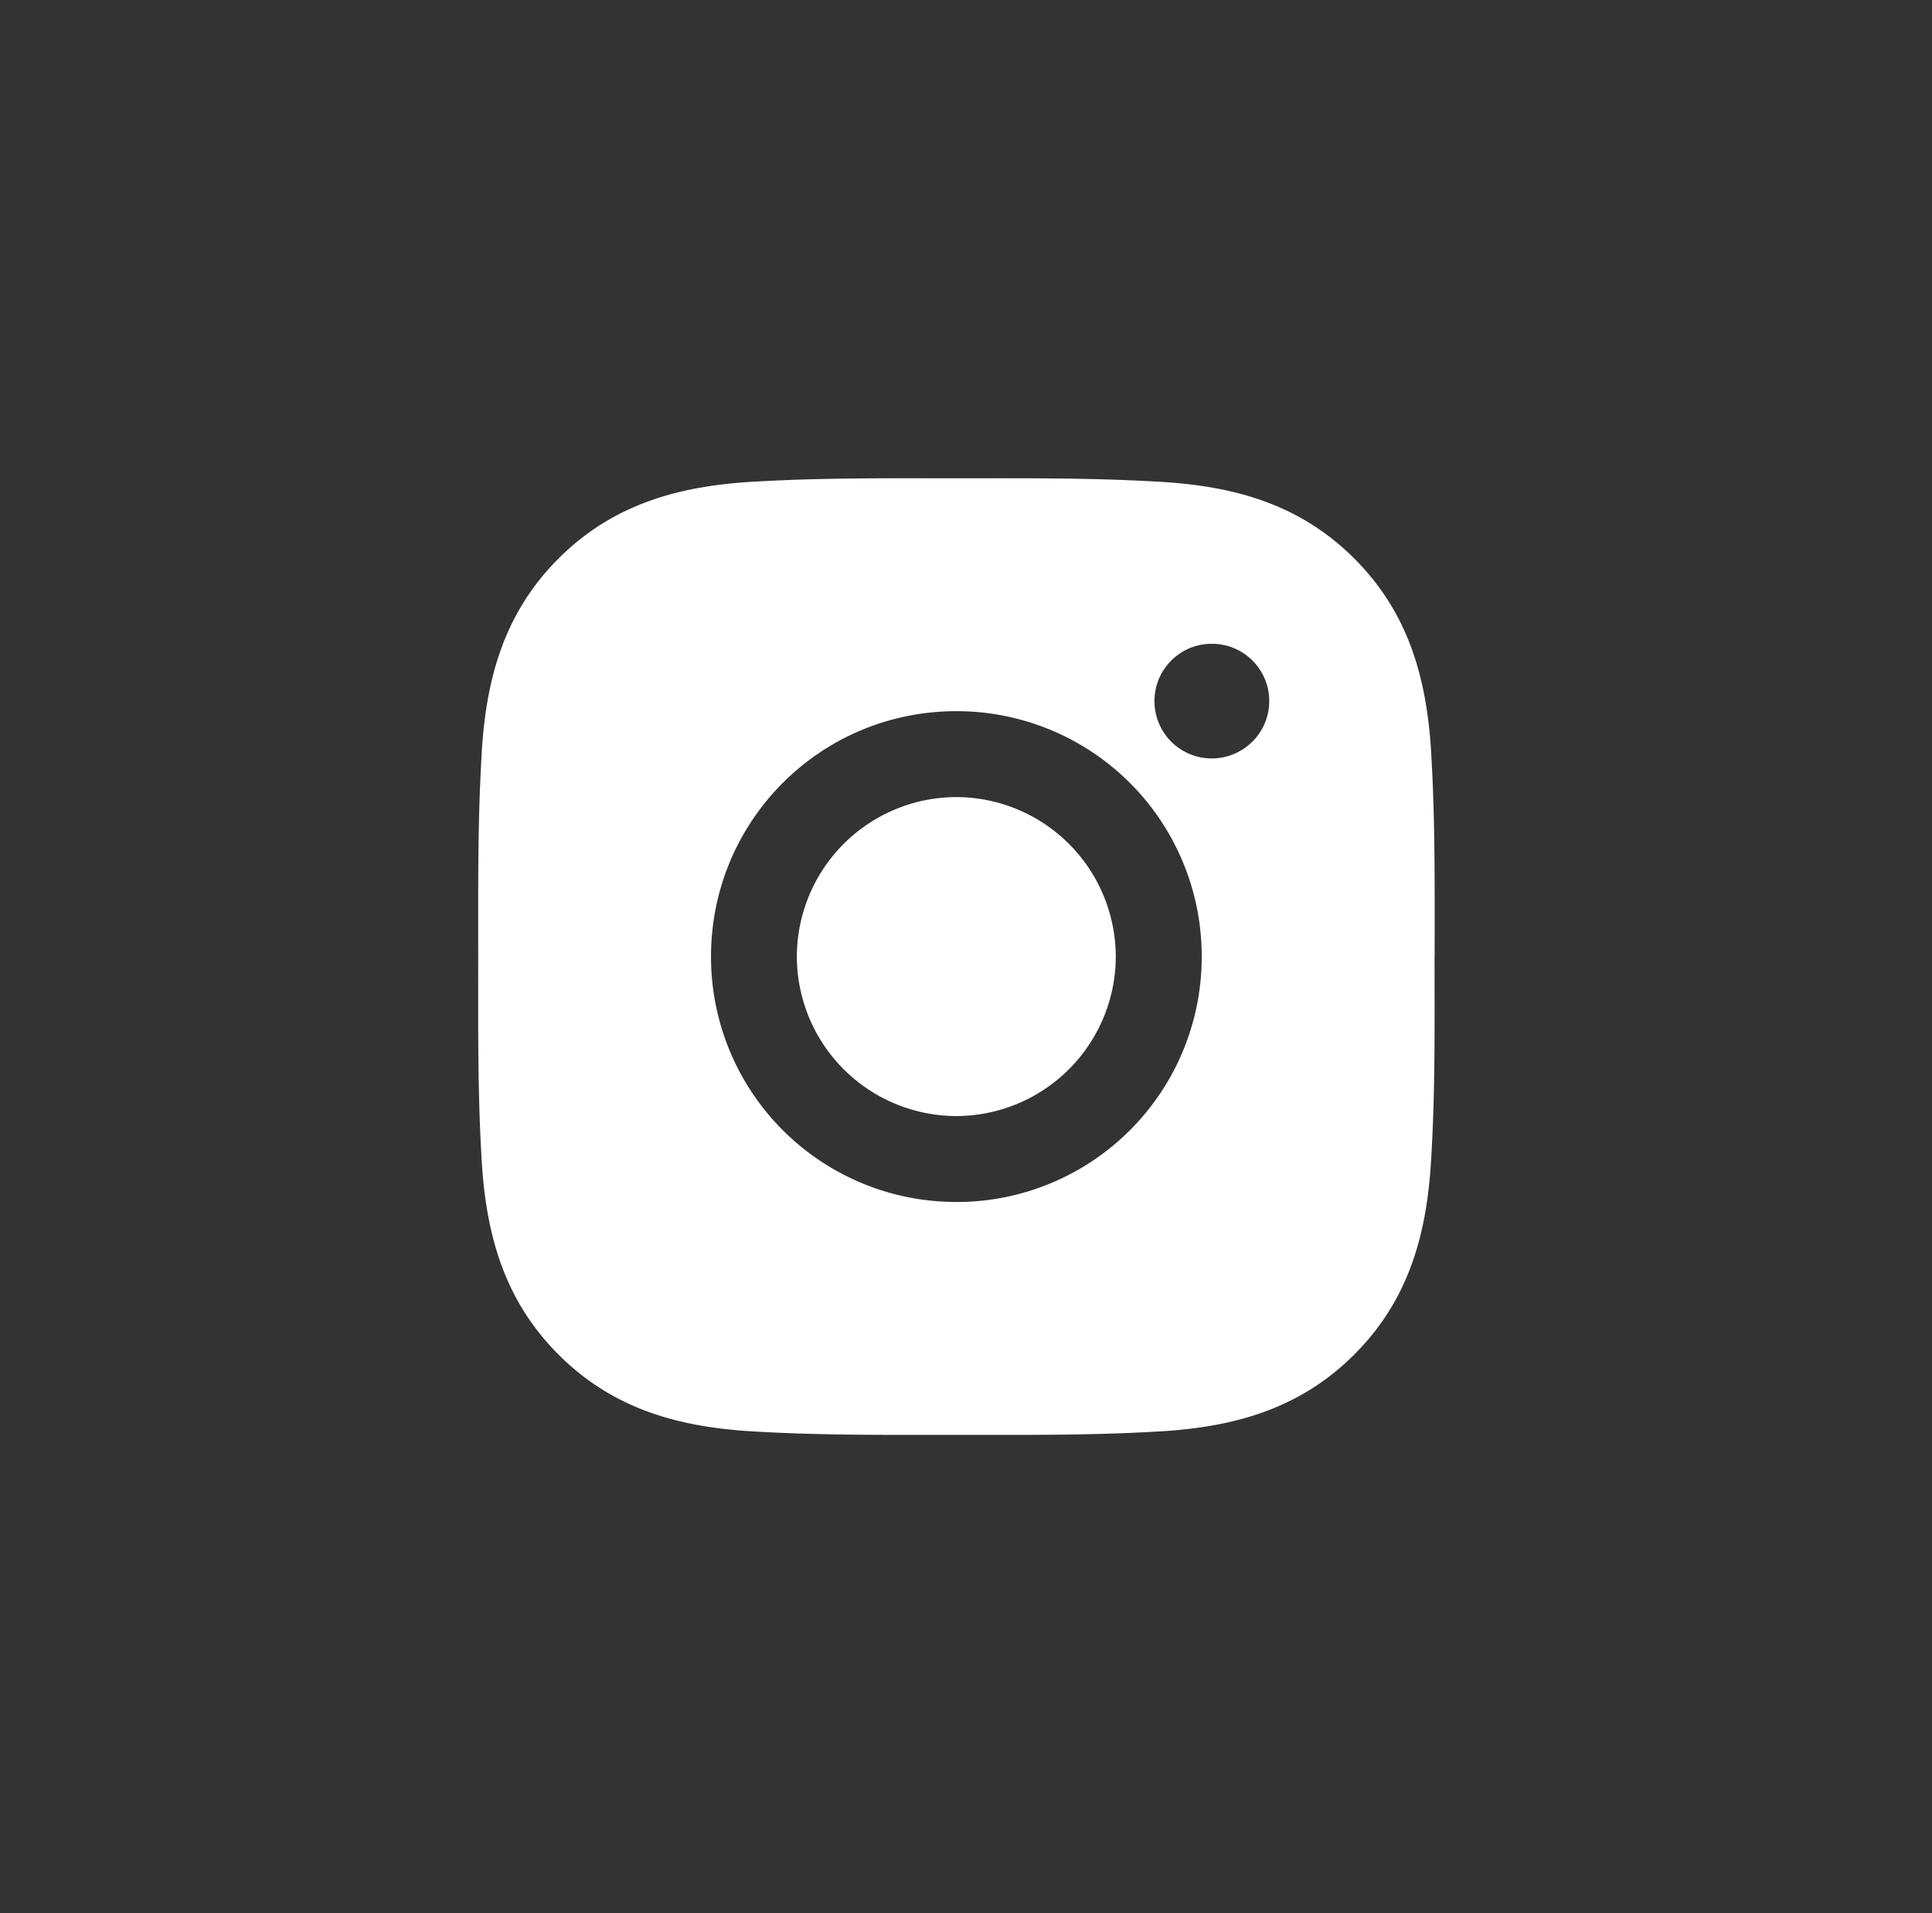
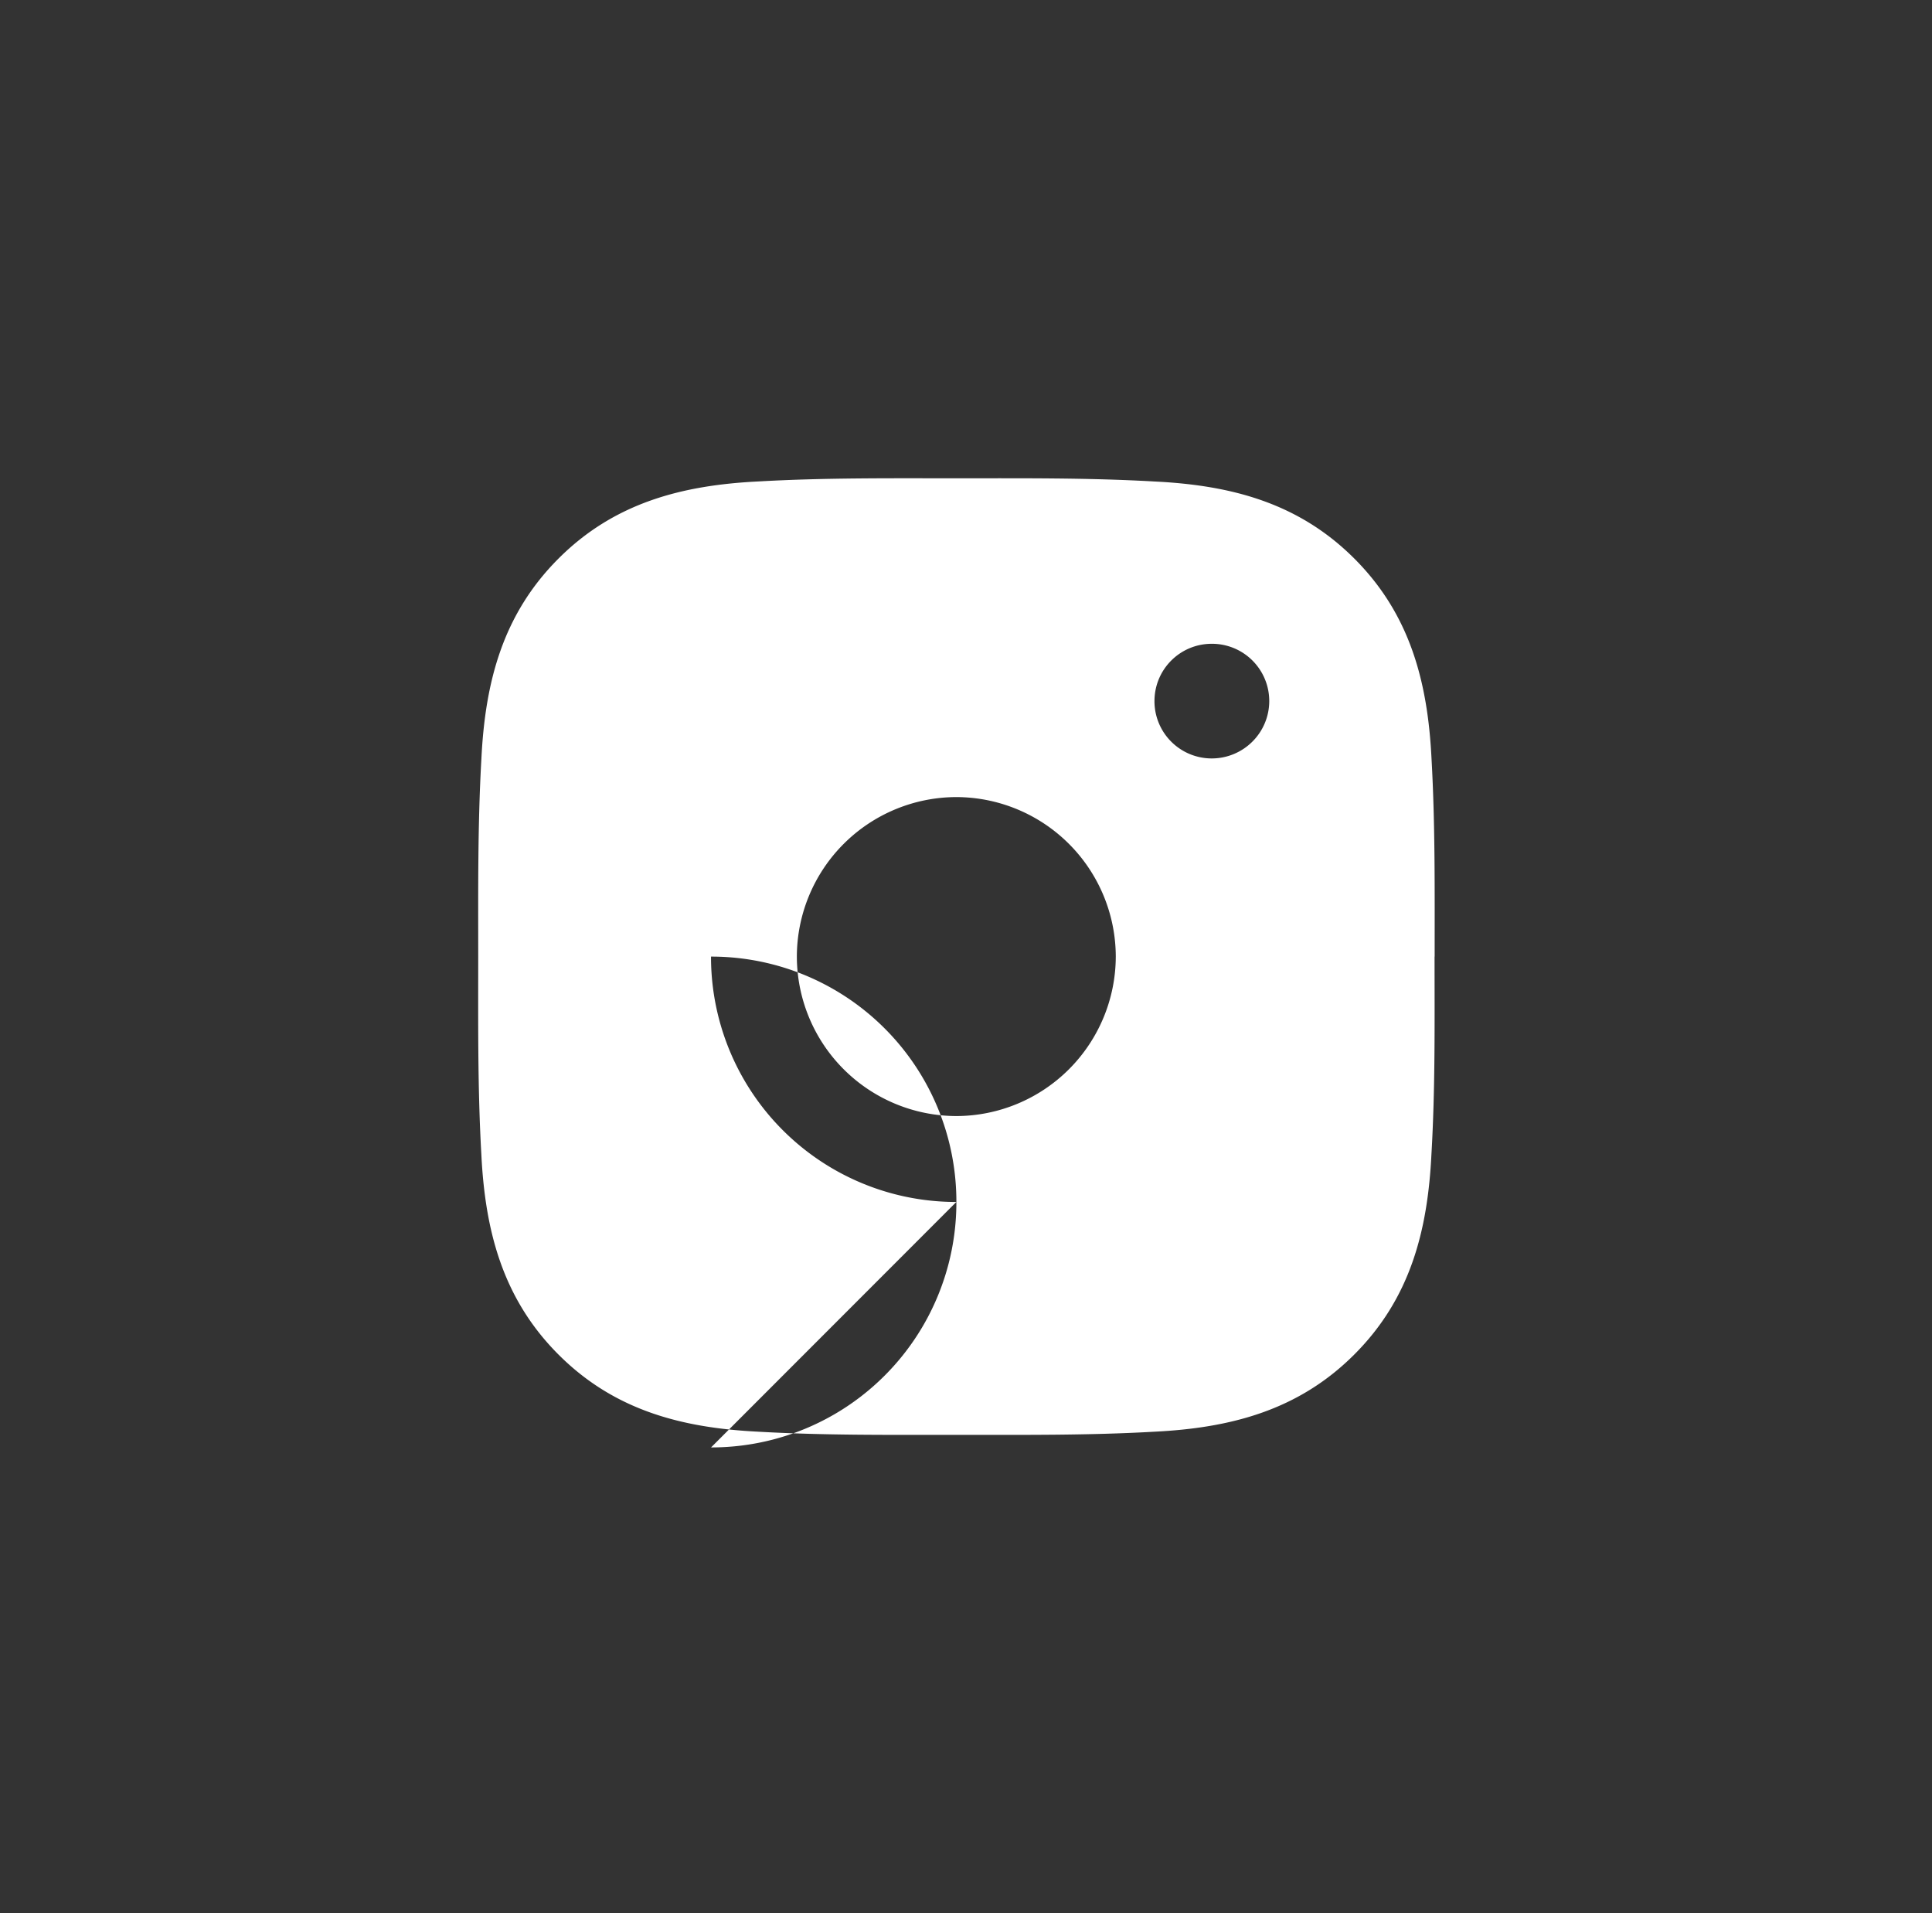
<svg xmlns="http://www.w3.org/2000/svg" width="40.4" height="40" fill="none">
  <rect width="100%" height="100%" fill="#333333" stroke="none" />
-   <path d="M19.997 16.665A3.342 3.342 0 0016.663 20a3.342 3.342 0 003.334 3.334A3.342 3.342 0 0023.332 20a3.342 3.342 0 00-3.335-3.335zM30 20c0-1.381.012-2.75-.065-4.128-.078-1.601-.443-3.022-1.614-4.193-1.173-1.173-2.591-1.536-4.193-1.613C22.747 9.988 21.378 10 20 10c-1.38 0-2.75-.013-4.128.065-1.601.077-3.022.442-4.193 1.613-1.173 1.173-1.535 2.592-1.613 4.193C9.988 17.252 10 18.622 10 20c0 1.378-.013 2.749.065 4.127.078 1.602.443 3.022 1.613 4.193 1.173 1.174 2.592 1.536 4.193 1.614 1.38.078 2.75.065 4.128.065 1.38 0 2.749.013 4.127-.065 1.602-.078 3.022-.443 4.193-1.614 1.174-1.173 1.536-2.591 1.614-4.193.08-1.378.065-2.746.065-4.127zm-10.002 5.13a5.124 5.124 0 01-5.13-5.13c0-2.84 2.29-5.131 5.13-5.131a5.124 5.124 0 015.131 5.13 5.124 5.124 0 01-5.13 5.132zm5.341-9.273a1.197 1.197 0 01-1.198-1.198c0-.663.535-1.199 1.198-1.199a1.197 1.197 0 01.848 2.047 1.203 1.203 0 01-.848.35z" fill="#FFF" fill-rule="evenodd" />
+   <path d="M19.997 16.665A3.342 3.342 0 0016.663 20a3.342 3.342 0 003.334 3.334A3.342 3.342 0 0023.332 20a3.342 3.342 0 00-3.335-3.335zM30 20c0-1.381.012-2.75-.065-4.128-.078-1.601-.443-3.022-1.614-4.193-1.173-1.173-2.591-1.536-4.193-1.613C22.747 9.988 21.378 10 20 10c-1.38 0-2.75-.013-4.128.065-1.601.077-3.022.442-4.193 1.613-1.173 1.173-1.535 2.592-1.613 4.193C9.988 17.252 10 18.622 10 20c0 1.378-.013 2.749.065 4.127.078 1.602.443 3.022 1.613 4.193 1.173 1.174 2.592 1.536 4.193 1.614 1.38.078 2.75.065 4.128.065 1.38 0 2.749.013 4.127-.065 1.602-.078 3.022-.443 4.193-1.614 1.174-1.173 1.536-2.591 1.614-4.193.08-1.378.065-2.746.065-4.127zm-10.002 5.13a5.124 5.124 0 01-5.13-5.13a5.124 5.124 0 015.131 5.13 5.124 5.124 0 01-5.13 5.132zm5.341-9.273a1.197 1.197 0 01-1.198-1.198c0-.663.535-1.199 1.198-1.199a1.197 1.197 0 01.848 2.047 1.203 1.203 0 01-.848.35z" fill="#FFF" fill-rule="evenodd" />
</svg>